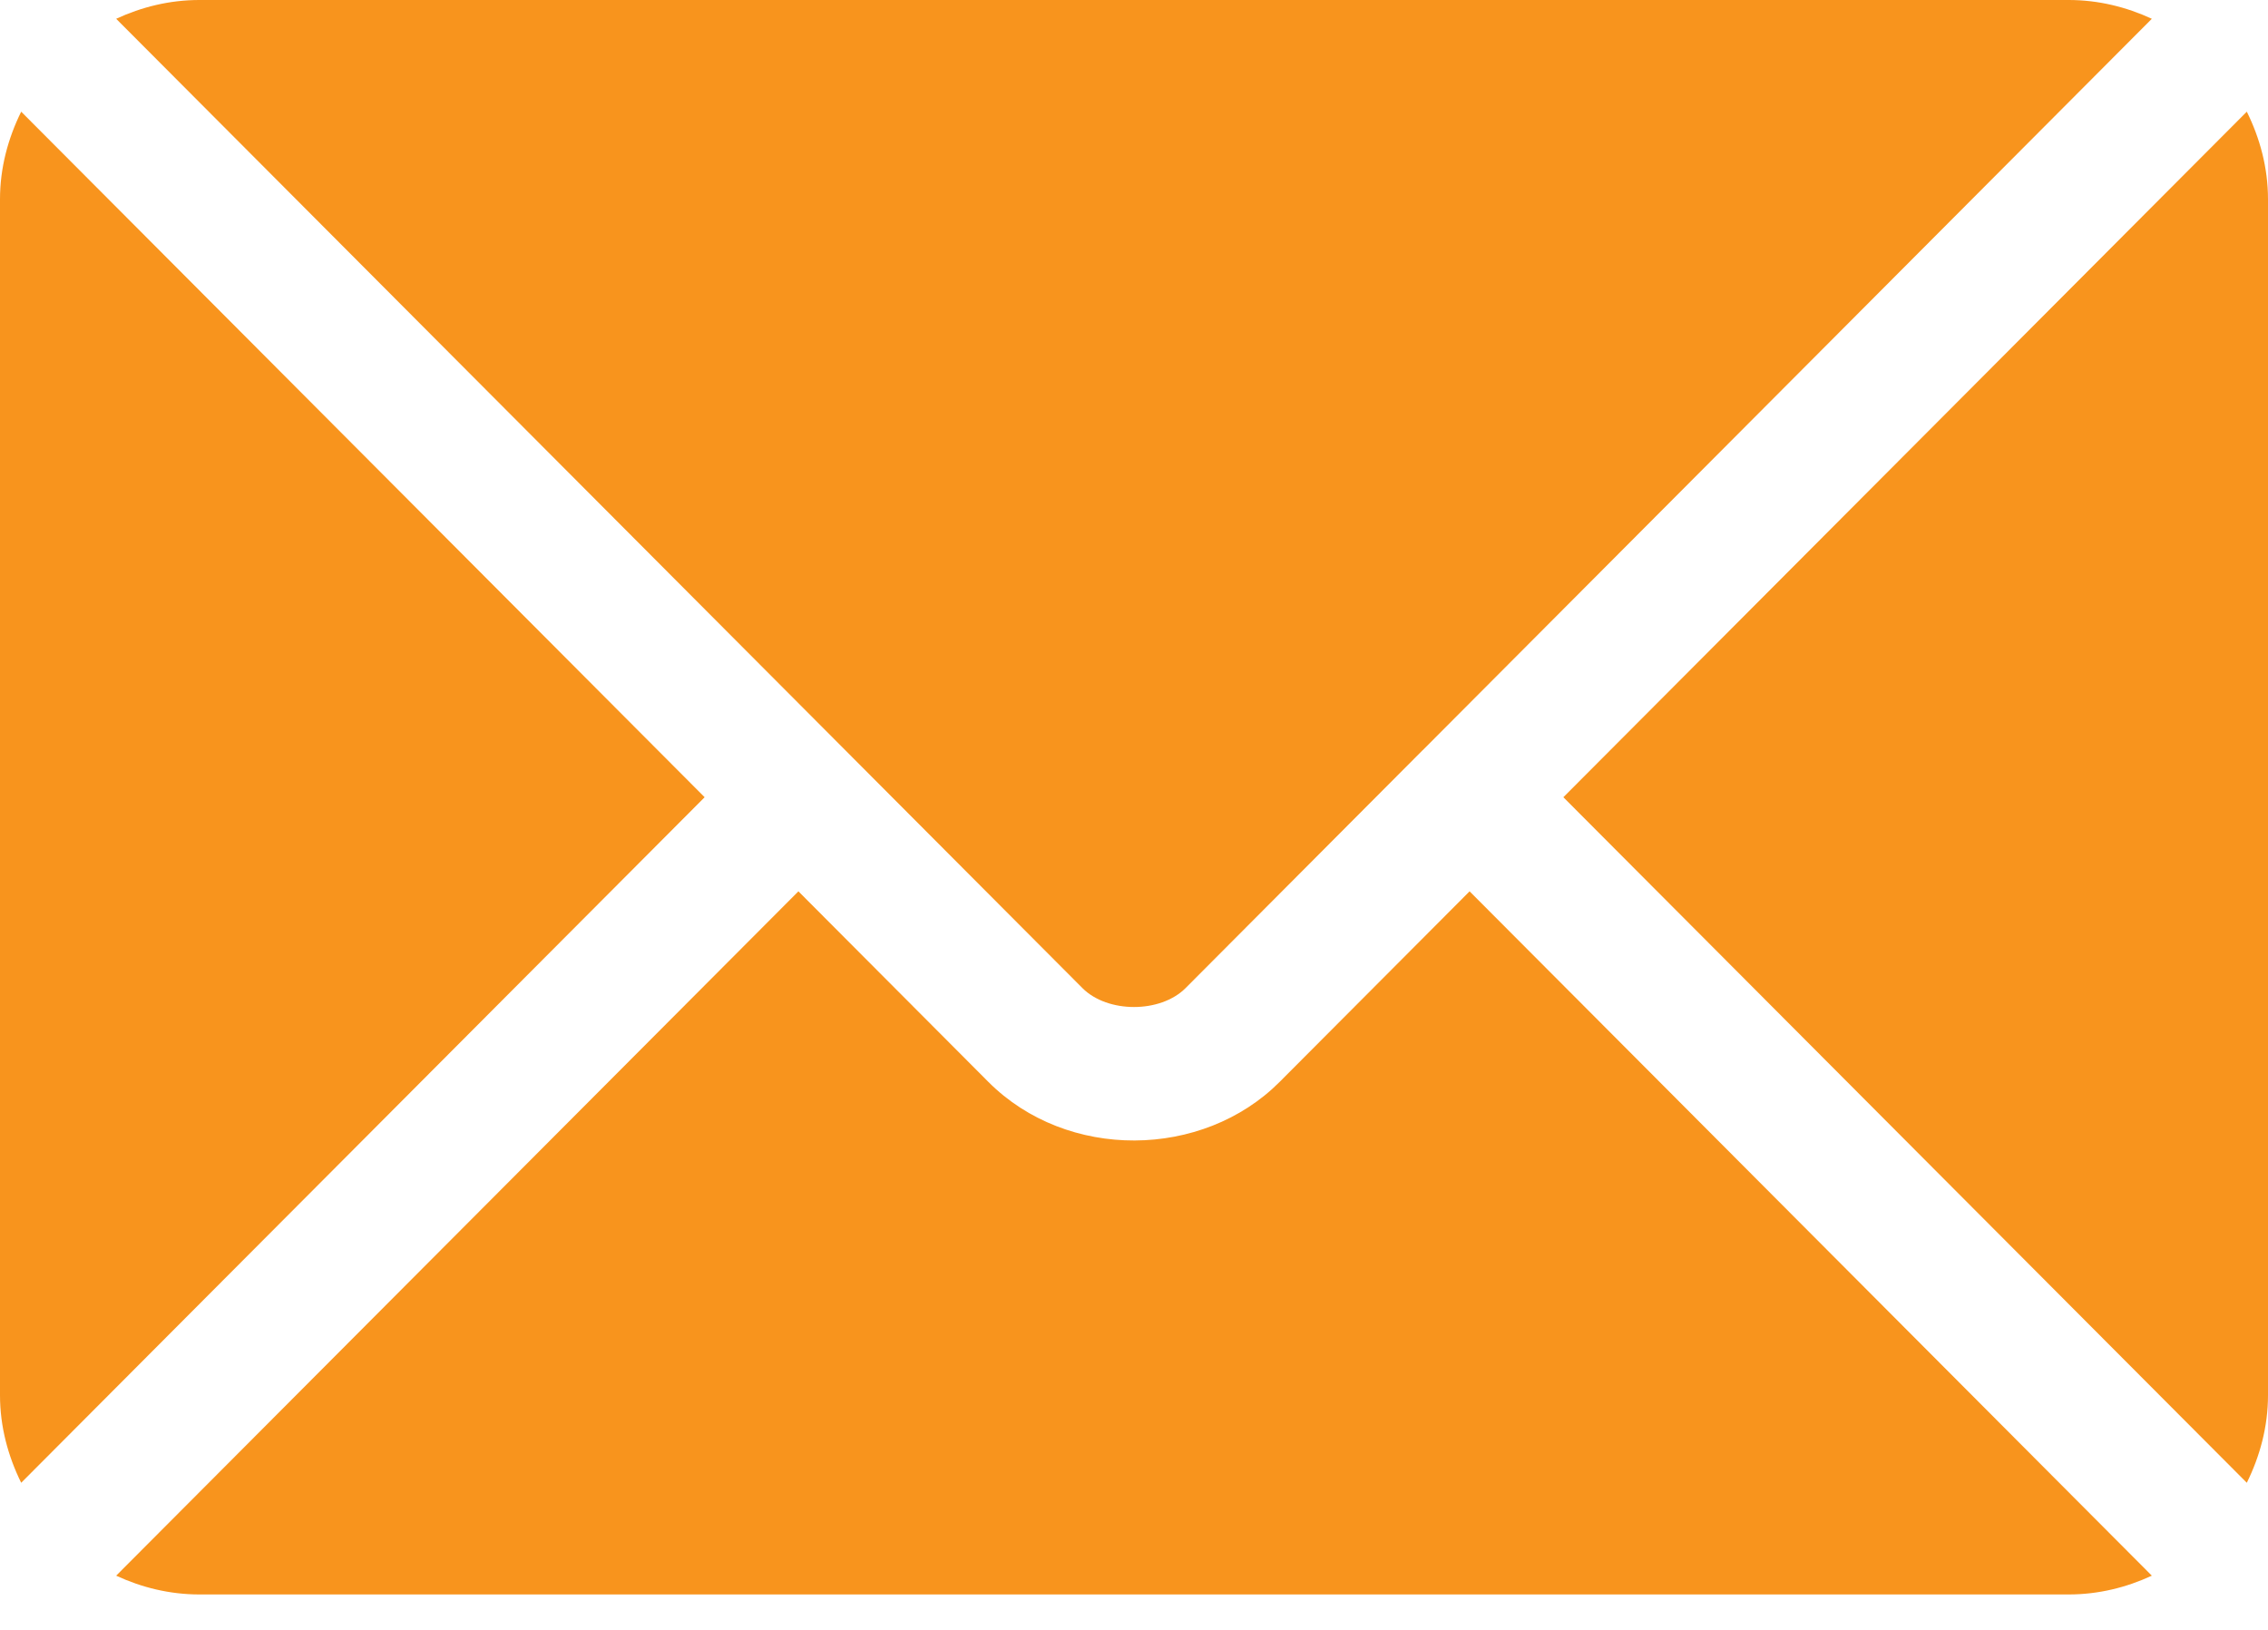
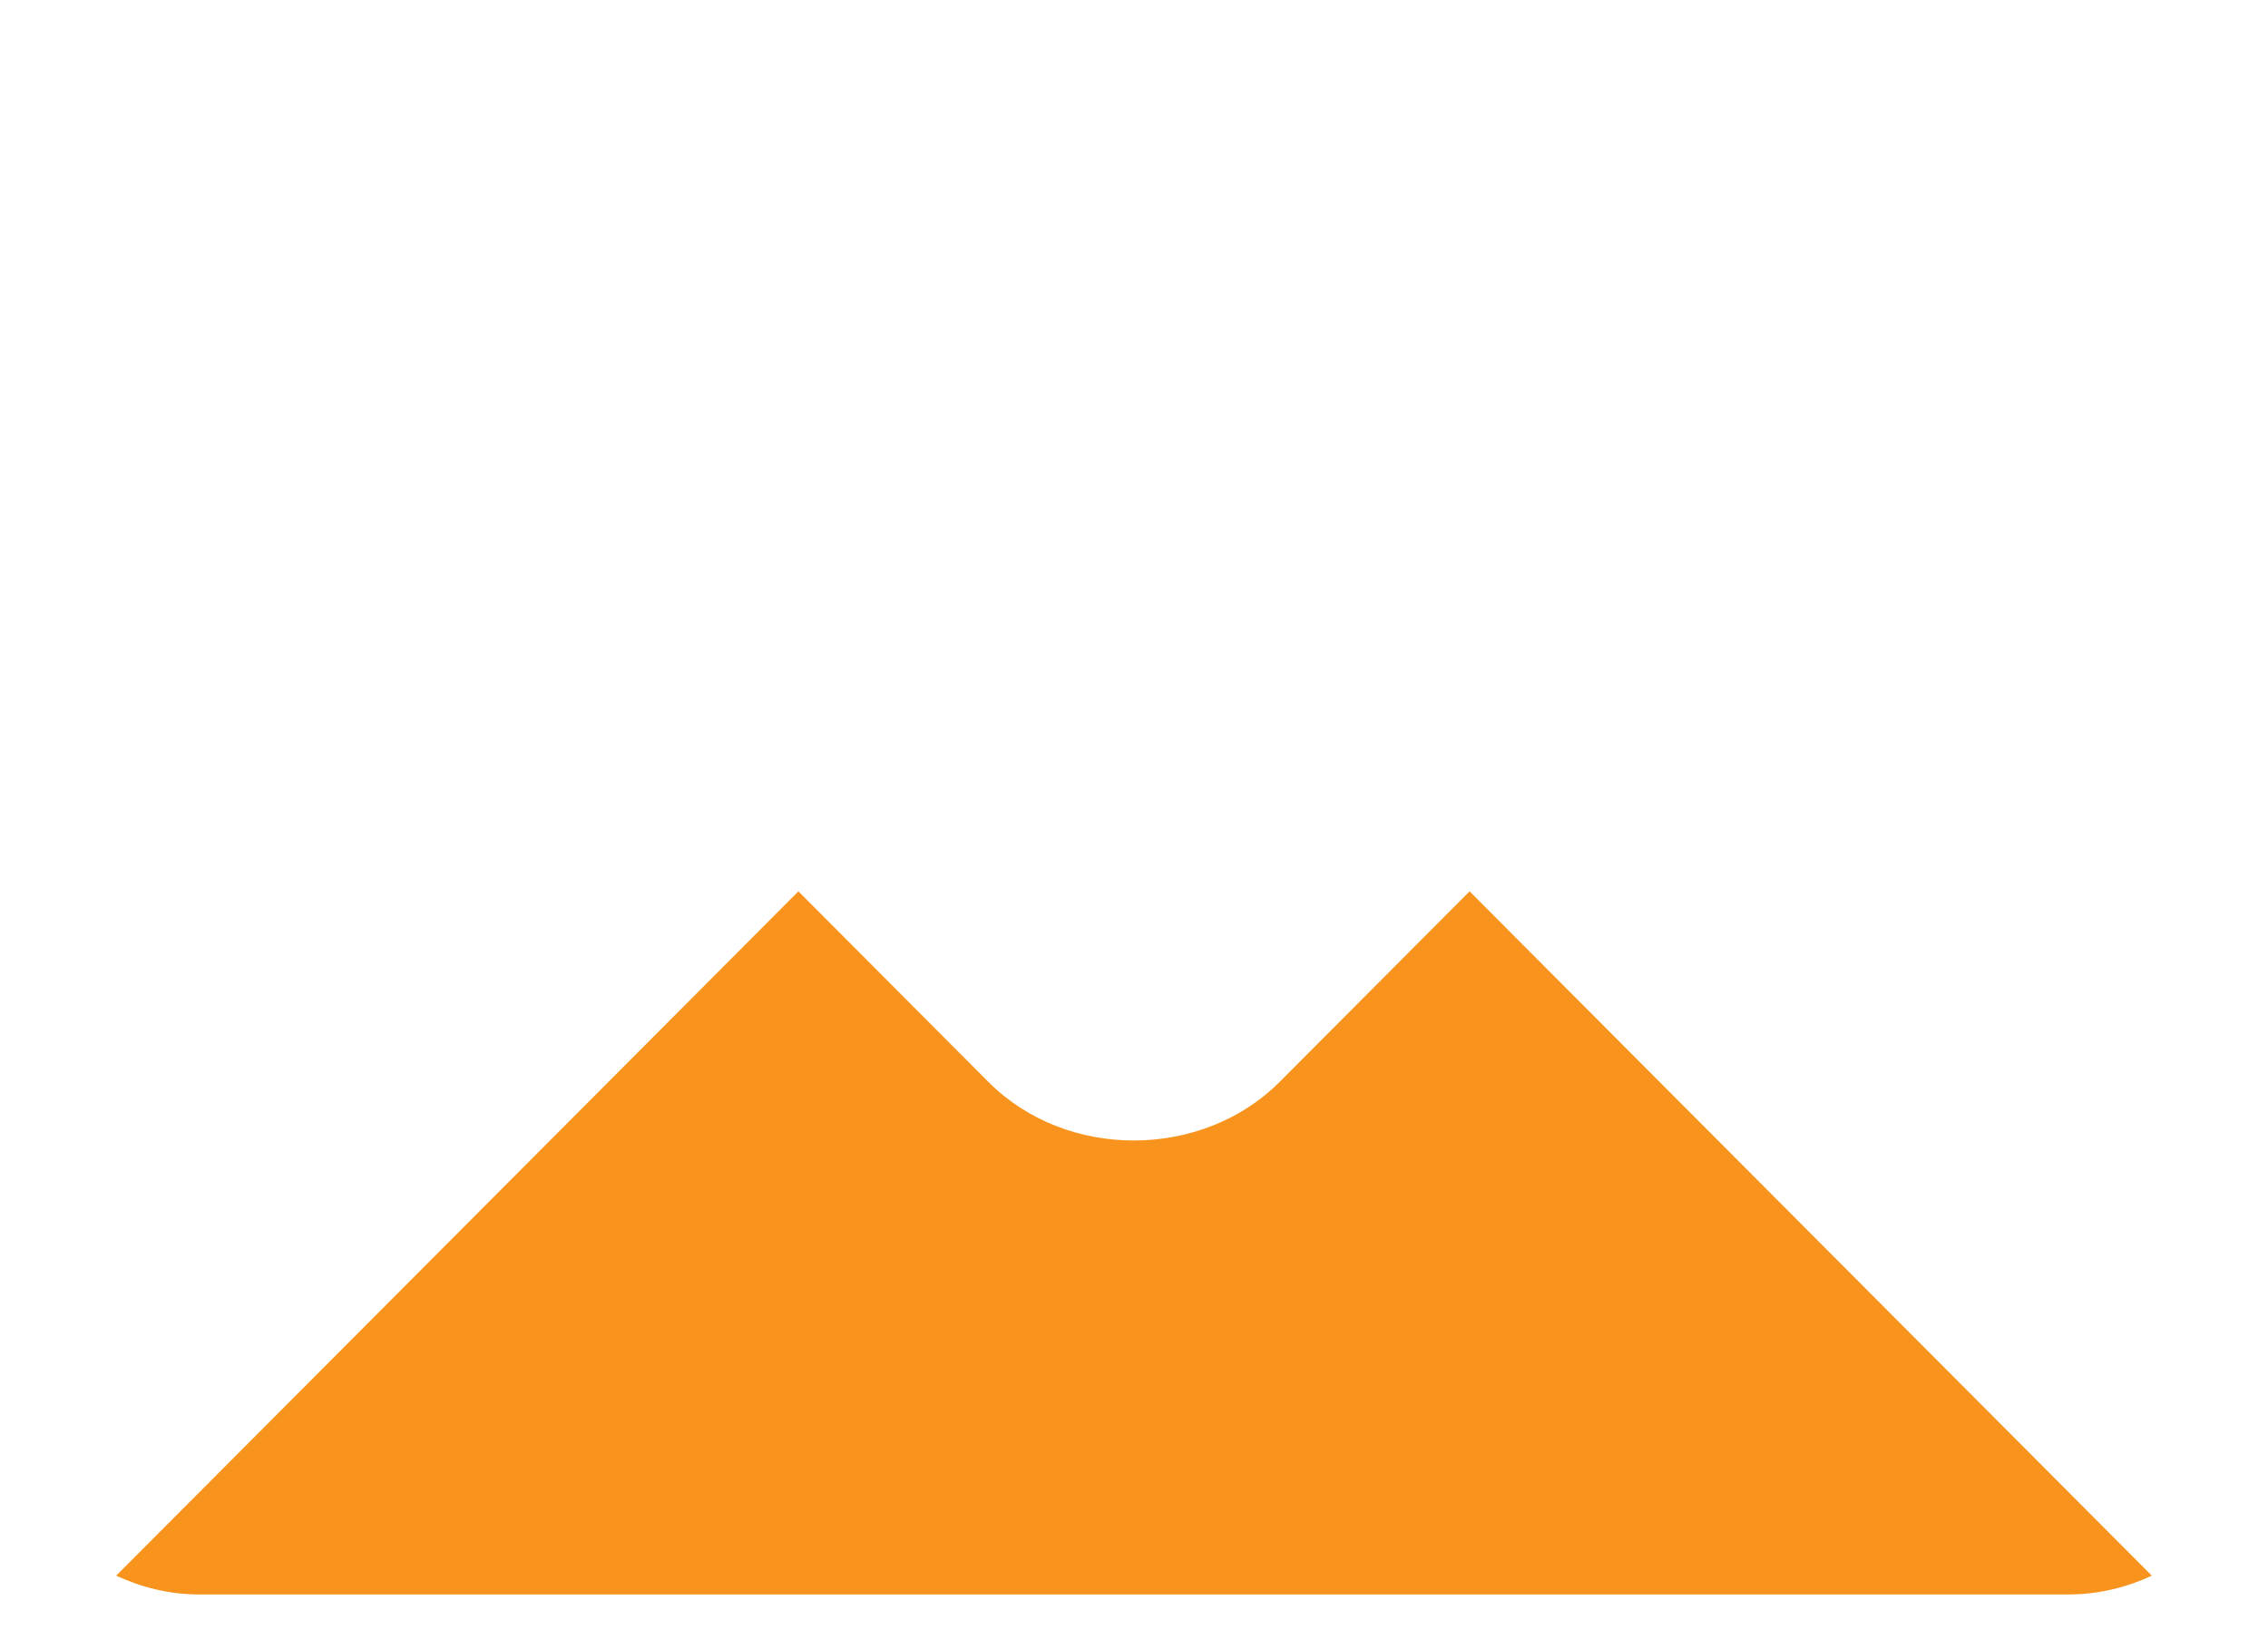
<svg xmlns="http://www.w3.org/2000/svg" width="32" height="23" viewBox="0 0 32 23" fill="none">
  <path d="M20.735 12.578L18.055 15.267C16.968 16.358 15.056 16.381 13.945 15.267L11.265 12.578L1.639 22.235C1.997 22.401 2.393 22.5 2.813 22.5H29.188C29.608 22.5 30.003 22.401 30.361 22.235L20.735 12.578Z" fill="#F8941D" />
-   <path d="M29.188 0H2.812C2.393 0 1.997 0.099 1.639 0.265L11.925 10.585C11.926 10.585 11.927 10.586 11.928 10.586C11.928 10.587 11.928 10.587 11.928 10.588L15.273 13.944C15.628 14.299 16.372 14.299 16.727 13.944L20.071 10.588C20.071 10.588 20.072 10.587 20.073 10.586C20.073 10.586 20.074 10.585 20.075 10.585L30.361 0.265C30.002 0.099 29.608 0 29.188 0ZM0.299 1.576C0.114 1.951 0 2.367 0 2.812V19.688C0 20.133 0.114 20.549 0.299 20.924L9.942 11.25L0.299 1.576ZM31.701 1.576L22.058 11.25L31.701 20.924C31.886 20.549 32 20.133 32 19.688V2.812C32 2.367 31.886 1.95 31.701 1.576Z" fill="#F8941D" />
</svg>